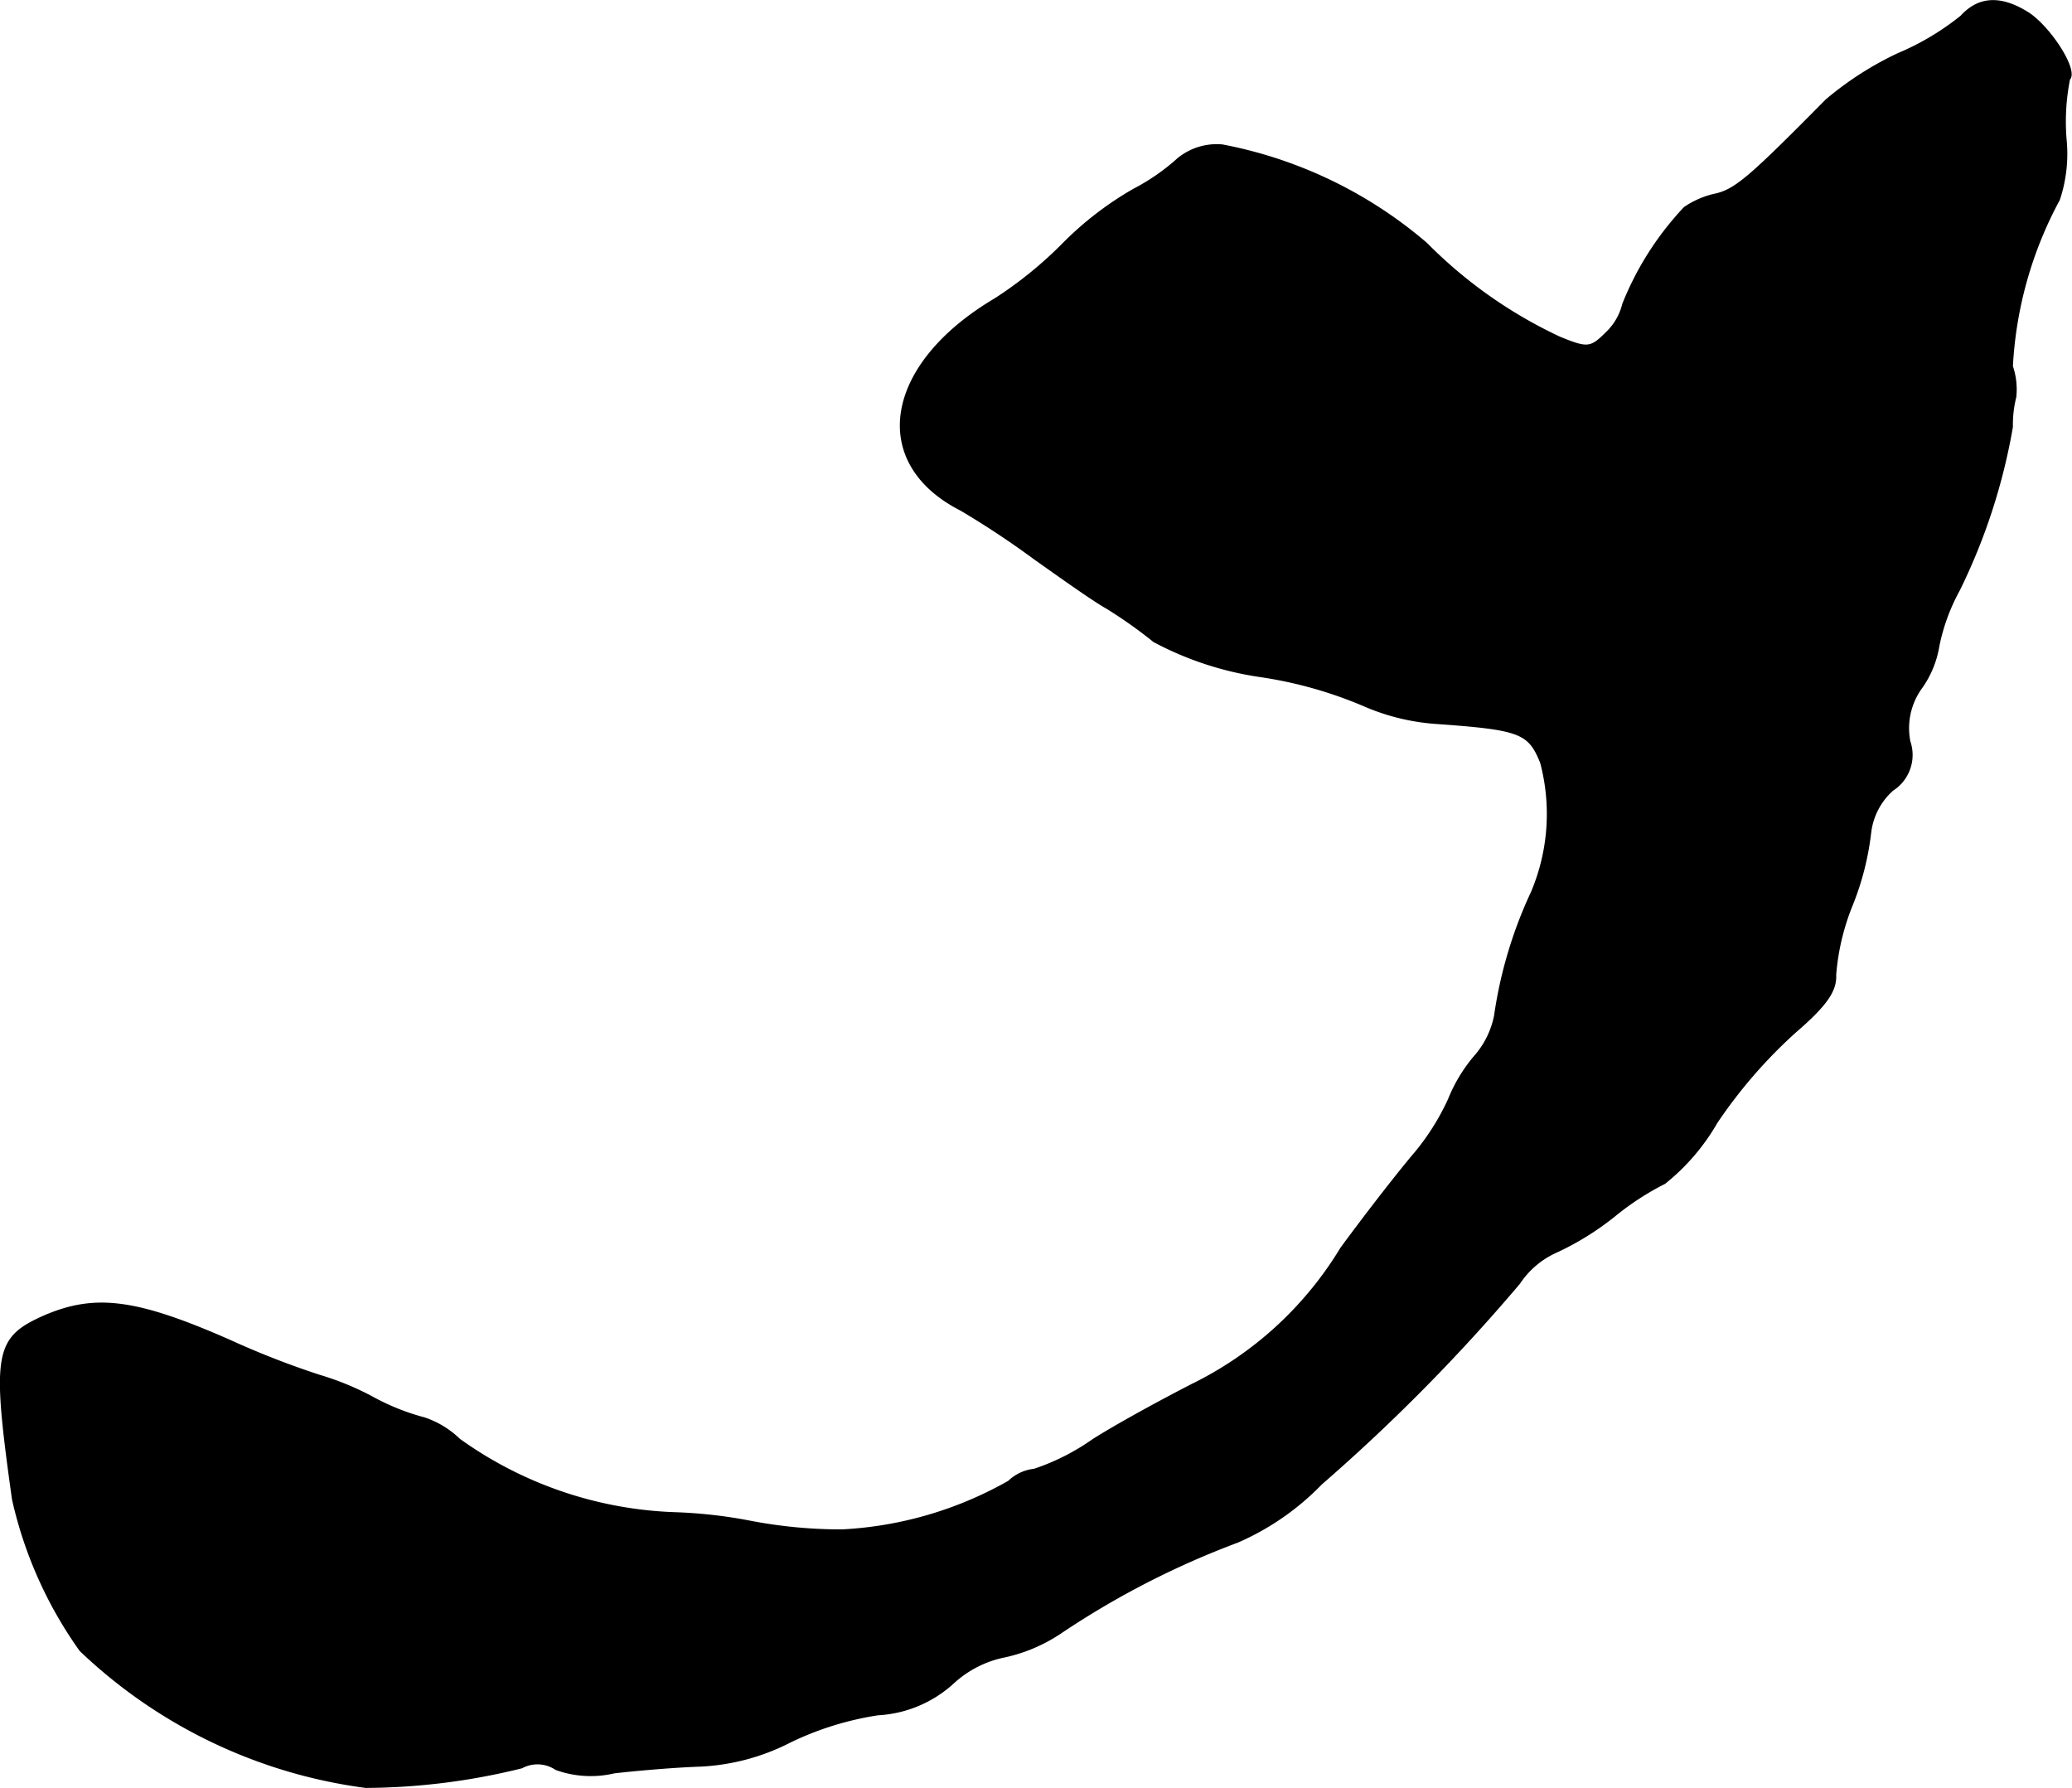
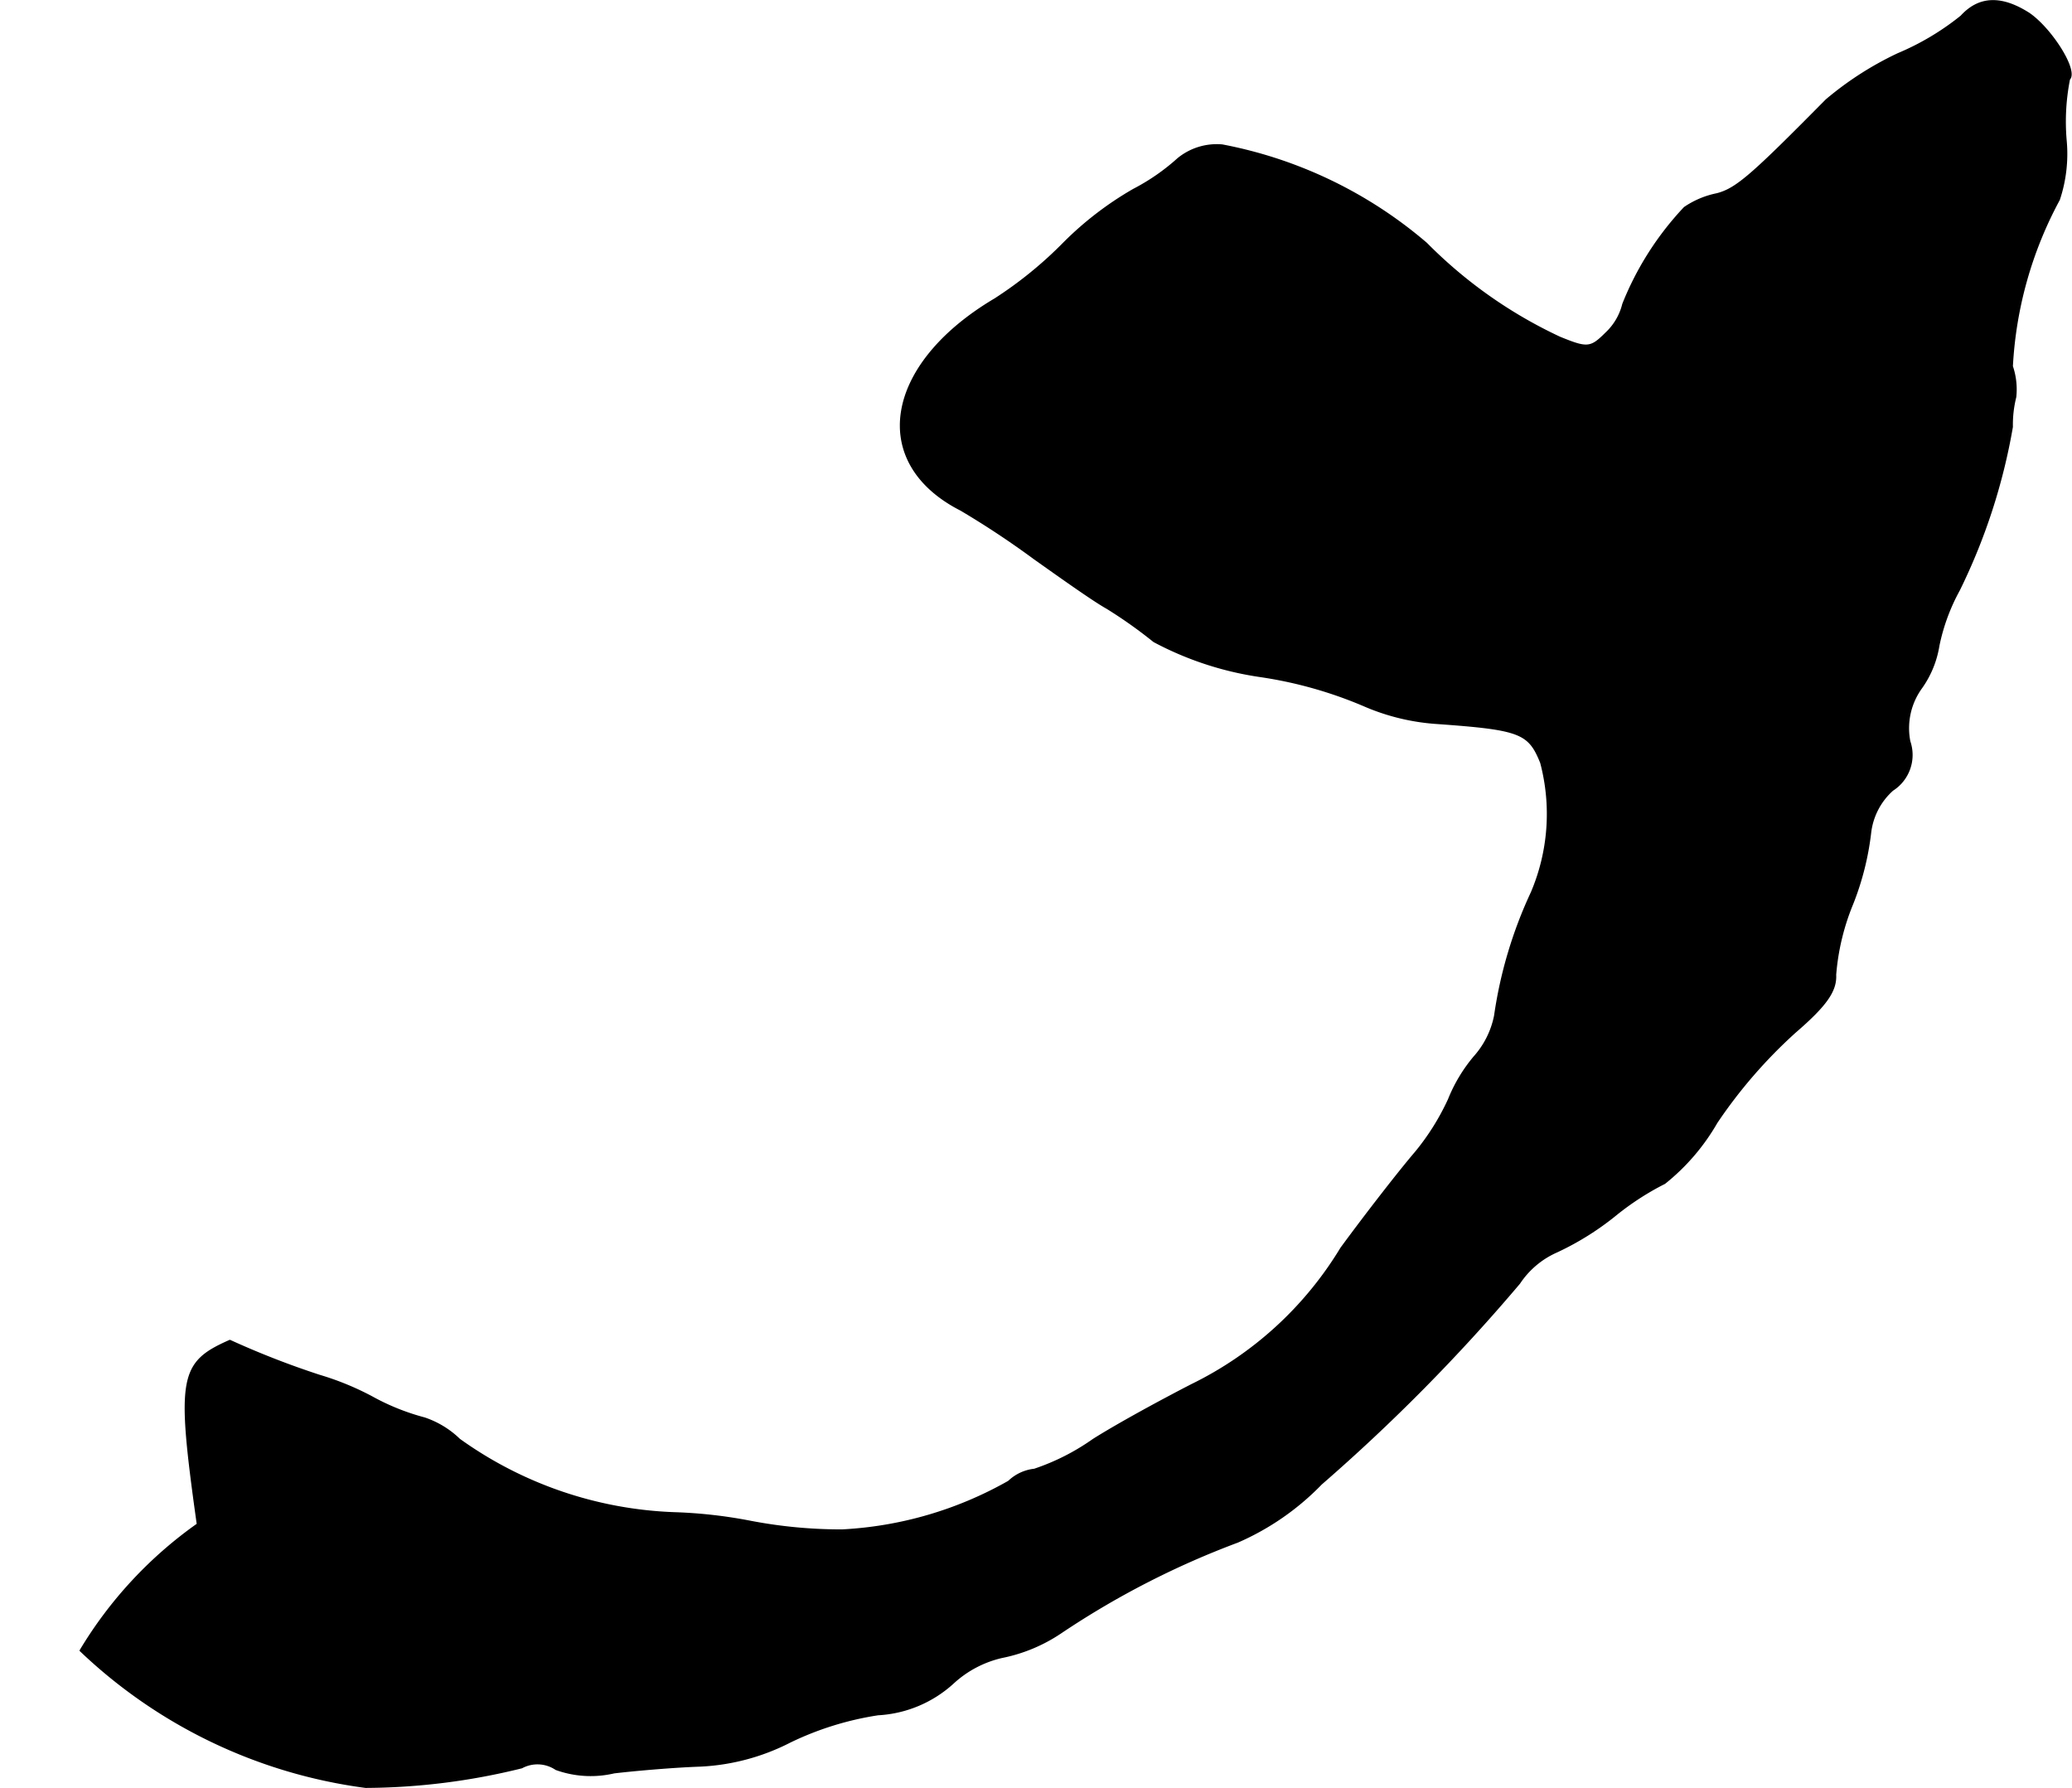
<svg xmlns="http://www.w3.org/2000/svg" version="1.1" width="5.183mm" height="4.472mm" viewBox="0 0 14.692 12.675">
  <defs>
    <style type="text/css">
      .a {
        stroke: #000;
        stroke-linecap: round;
        stroke-linejoin: round;
        stroke-width: 0.01px;
      }
    </style>
  </defs>
-   <path class="a" d="M13.906.114a1.863,1.863,0,0,1-.448.267,2.313,2.313,0,0,0-.509.327c-.527.533-.636.63-.775.666a.627.627,0,0,0-.23.097,2.161,2.161,0,0,0-.436.684.418.418,0,0,1-.121.206c-.109.109-.133.109-.327.03a3.28,3.28,0,0,1-.945-.666,3.119,3.119,0,0,0-1.448-.697.434.434,0,0,0-.315.097,1.498,1.498,0,0,1-.315.218,2.357,2.357,0,0,0-.491.376,2.846,2.846,0,0,1-.491.4c-.787.466-.896,1.163-.242,1.496a6.224,6.224,0,0,1,.521.345c.188.133.418.297.515.351a3.296,3.296,0,0,1,.333.236,2.304,2.304,0,0,0,.757.248,2.97,2.97,0,0,1,.745.212,1.558,1.558,0,0,0,.515.121c.581.042.642.067.727.279a1.421,1.421,0,0,1-.067.921,3.103,3.103,0,0,0-.26.872.617.617,0,0,1-.145.291,1.11,1.11,0,0,0-.182.303,1.712,1.712,0,0,1-.236.376c-.109.127-.345.43-.527.678a2.541,2.541,0,0,1-1.06.969c-.2.103-.515.273-.697.388a1.608,1.608,0,0,1-.418.212.312.312,0,0,0-.182.085,2.668,2.668,0,0,1-1.181.345,3.398,3.398,0,0,1-.648-.061,3.393,3.393,0,0,0-.539-.061,2.785,2.785,0,0,1-1.526-.521.657.657,0,0,0-.248-.151,1.63,1.63,0,0,1-.375-.151,1.999,1.999,0,0,0-.369-.151,6.041,6.041,0,0,1-.636-.248C.969,9.212.678,9.175.32,9.327c-.357.157-.376.26-.23,1.302A2.957,2.957,0,0,0,.569,11.701a3.613,3.613,0,0,0,2.023.969,4.677,4.677,0,0,0,1.108-.139.234.234,0,0,1,.242.012.726.726,0,0,0,.412.024c.151-.018.43-.042.612-.048a1.553,1.553,0,0,0,.636-.17,2.186,2.186,0,0,1,.624-.194.859.859,0,0,0,.533-.224.762.762,0,0,1,.345-.182,1.15,1.15,0,0,0,.412-.17,6.033,6.033,0,0,1,1.26-.648A1.856,1.856,0,0,0,9.369,10.52a13.026,13.026,0,0,0,1.405-1.423.616.616,0,0,1,.267-.224,2.007,2.007,0,0,0,.424-.267,1.944,1.944,0,0,1,.339-.218,1.518,1.518,0,0,0,.369-.43,3.482,3.482,0,0,1,.557-.642c.218-.188.291-.291.285-.406a1.66,1.66,0,0,1,.121-.503,1.994,1.994,0,0,0,.127-.503.479.479,0,0,1,.157-.303.296.296,0,0,0,.121-.345.487.487,0,0,1,.085-.382.71.71,0,0,0,.121-.297,1.4,1.4,0,0,1,.145-.394,4.258,4.258,0,0,0,.376-1.157.808.808,0,0,1,.024-.212.511.511,0,0,0-.024-.218,2.79,2.79,0,0,1,.333-1.181,1.027,1.027,0,0,0,.048-.424,1.546,1.546,0,0,1,.024-.43c.061-.061-.127-.357-.285-.466C14.191-.031,14.033-.025,13.906.114Z" />
+   <path class="a" d="M13.906.114a1.863,1.863,0,0,1-.448.267,2.313,2.313,0,0,0-.509.327c-.527.533-.636.63-.775.666a.627.627,0,0,0-.23.097,2.161,2.161,0,0,0-.436.684.418.418,0,0,1-.121.206c-.109.109-.133.109-.327.03a3.28,3.28,0,0,1-.945-.666,3.119,3.119,0,0,0-1.448-.697.434.434,0,0,0-.315.097,1.498,1.498,0,0,1-.315.218,2.357,2.357,0,0,0-.491.376,2.846,2.846,0,0,1-.491.4c-.787.466-.896,1.163-.242,1.496a6.224,6.224,0,0,1,.521.345c.188.133.418.297.515.351a3.296,3.296,0,0,1,.333.236,2.304,2.304,0,0,0,.757.248,2.97,2.97,0,0,1,.745.212,1.558,1.558,0,0,0,.515.121c.581.042.642.067.727.279a1.421,1.421,0,0,1-.067.921,3.103,3.103,0,0,0-.26.872.617.617,0,0,1-.145.291,1.11,1.11,0,0,0-.182.303,1.712,1.712,0,0,1-.236.376c-.109.127-.345.43-.527.678a2.541,2.541,0,0,1-1.06.969c-.2.103-.515.273-.697.388a1.608,1.608,0,0,1-.418.212.312.312,0,0,0-.182.085,2.668,2.668,0,0,1-1.181.345,3.398,3.398,0,0,1-.648-.061,3.393,3.393,0,0,0-.539-.061,2.785,2.785,0,0,1-1.526-.521.657.657,0,0,0-.248-.151,1.63,1.63,0,0,1-.375-.151,1.999,1.999,0,0,0-.369-.151,6.041,6.041,0,0,1-.636-.248c-.357.157-.376.26-.23,1.302A2.957,2.957,0,0,0,.569,11.701a3.613,3.613,0,0,0,2.023.969,4.677,4.677,0,0,0,1.108-.139.234.234,0,0,1,.242.012.726.726,0,0,0,.412.024c.151-.018.43-.042.612-.048a1.553,1.553,0,0,0,.636-.17,2.186,2.186,0,0,1,.624-.194.859.859,0,0,0,.533-.224.762.762,0,0,1,.345-.182,1.15,1.15,0,0,0,.412-.17,6.033,6.033,0,0,1,1.26-.648A1.856,1.856,0,0,0,9.369,10.52a13.026,13.026,0,0,0,1.405-1.423.616.616,0,0,1,.267-.224,2.007,2.007,0,0,0,.424-.267,1.944,1.944,0,0,1,.339-.218,1.518,1.518,0,0,0,.369-.43,3.482,3.482,0,0,1,.557-.642c.218-.188.291-.291.285-.406a1.66,1.66,0,0,1,.121-.503,1.994,1.994,0,0,0,.127-.503.479.479,0,0,1,.157-.303.296.296,0,0,0,.121-.345.487.487,0,0,1,.085-.382.71.71,0,0,0,.121-.297,1.4,1.4,0,0,1,.145-.394,4.258,4.258,0,0,0,.376-1.157.808.808,0,0,1,.024-.212.511.511,0,0,0-.024-.218,2.79,2.79,0,0,1,.333-1.181,1.027,1.027,0,0,0,.048-.424,1.546,1.546,0,0,1,.024-.43c.061-.061-.127-.357-.285-.466C14.191-.031,14.033-.025,13.906.114Z" />
</svg>